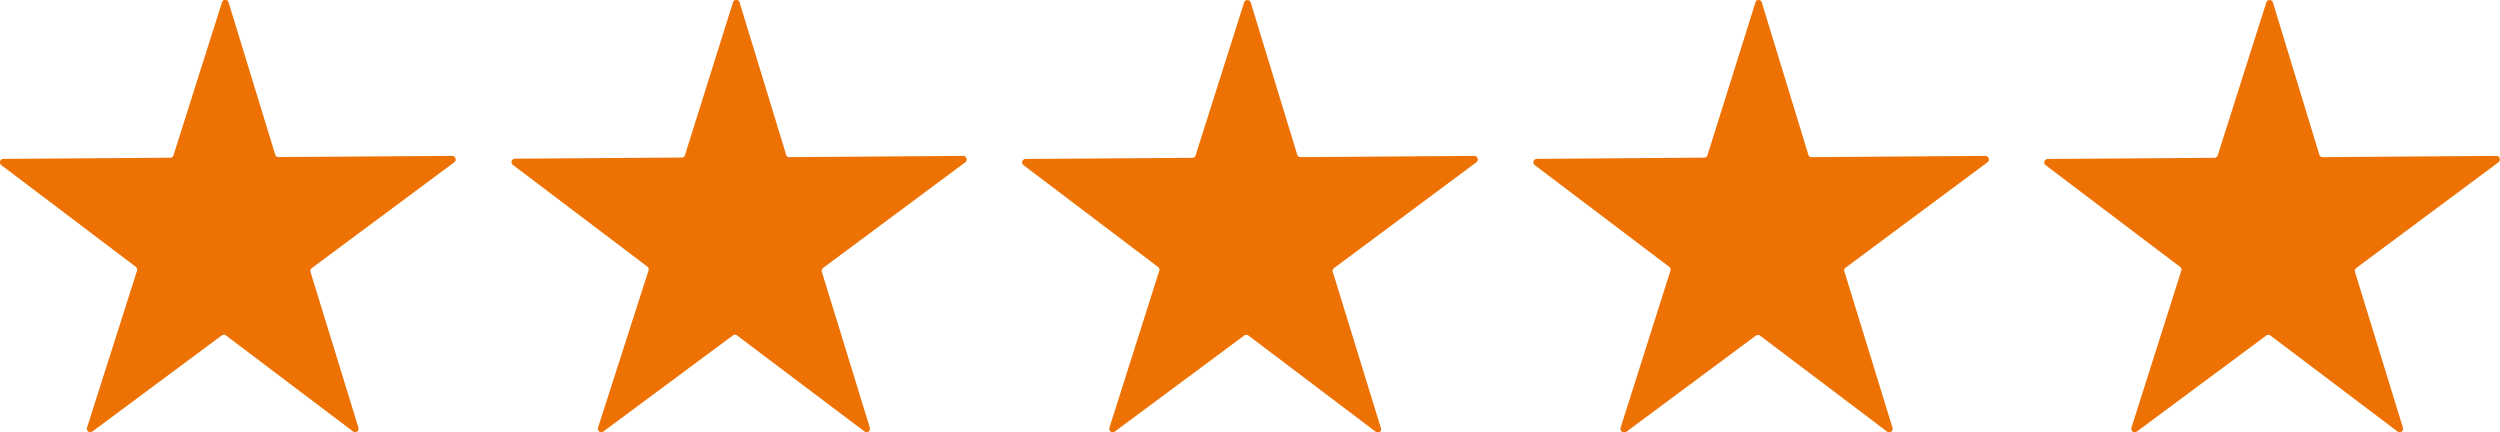
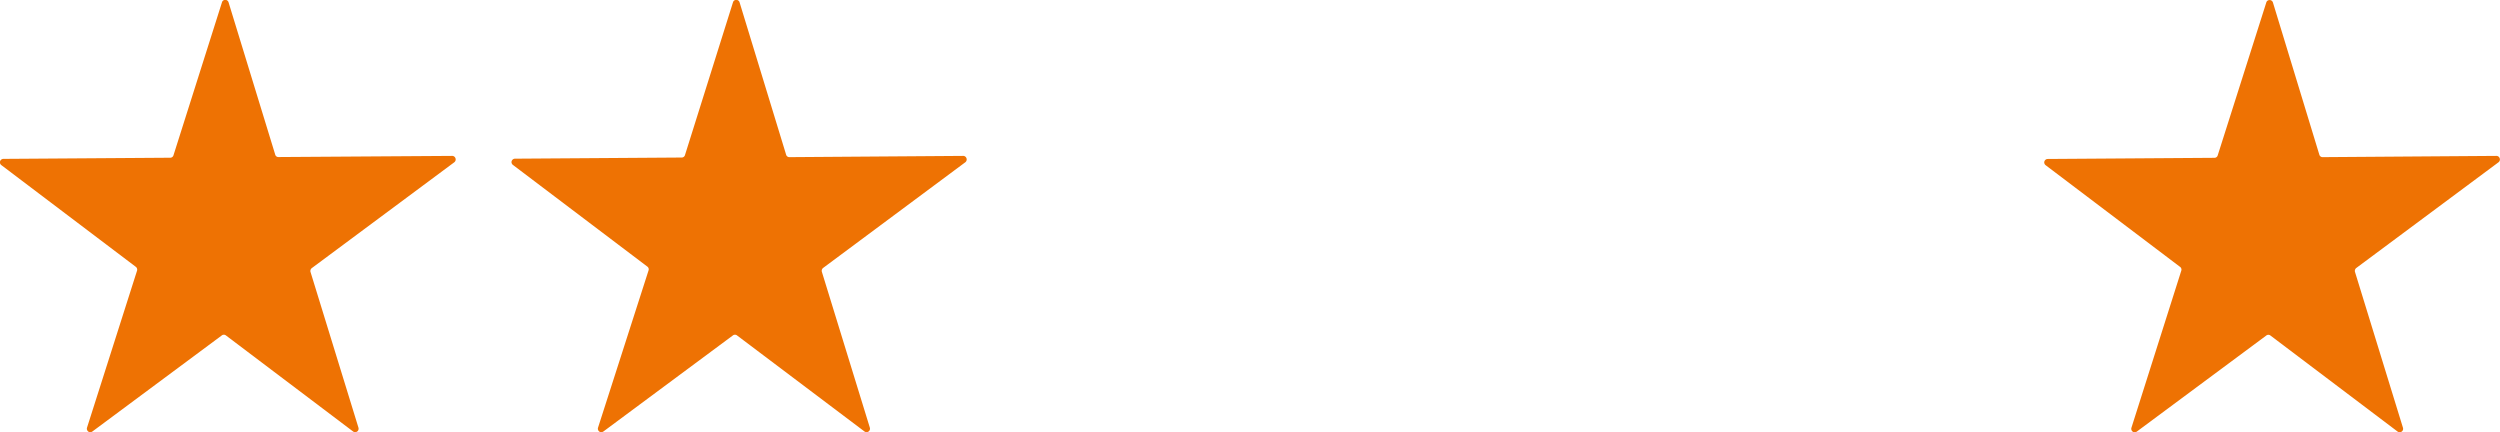
<svg xmlns="http://www.w3.org/2000/svg" id="Ebene_1" data-name="Ebene 1" viewBox="0 0 260.27 45">
  <defs>
    <style>.cls-1{fill:#ee7203;}</style>
  </defs>
  <path class="cls-1" d="M32.49,27.89l14.81-11a.37.37,0,0,0,.06-.52.35.35,0,0,0-.28-.14L29,16.35a.34.34,0,0,1-.35-.26L23.8.26A.36.36,0,0,0,23.35,0a.34.34,0,0,0-.24.24L18.06,16.17a.35.35,0,0,1-.34.25L.36,16.54a.37.37,0,0,0-.37.35.38.38,0,0,0,.15.3l14,10.59a.37.37,0,0,1,.13.39L9.06,44.52a.37.37,0,0,0,.23.46.39.39,0,0,0,.33-.06l13.47-10a.35.35,0,0,1,.43,0l13.24,10a.36.36,0,0,0,.5-.07.37.37,0,0,0,.06-.32l-5-16.24A.39.39,0,0,1,32.49,27.89Z" />
  <path class="cls-1" d="M85.7,27.89l14.8-11a.37.37,0,0,0,.06-.52.35.35,0,0,0-.28-.14l-18.09.13a.35.35,0,0,1-.35-.26L77,.26A.36.36,0,0,0,76.55,0a.34.34,0,0,0-.24.24l-5,15.91a.35.35,0,0,1-.34.25l-17.35.12a.37.37,0,0,0-.37.35.38.38,0,0,0,.15.3l14,10.59a.35.35,0,0,1,.12.39L62.26,44.52a.37.37,0,0,0,.23.46.39.39,0,0,0,.33-.06l13.48-10a.35.35,0,0,1,.43,0L90,44.92a.36.36,0,0,0,.5-.07.37.37,0,0,0,.06-.32l-5-16.24A.38.38,0,0,1,85.7,27.89Z" />
-   <path class="cls-1" d="M138.91,27.89l14.8-11a.37.37,0,0,0,.06-.52.35.35,0,0,0-.28-.14l-18.09.13a.35.35,0,0,1-.35-.26L130.21.26a.36.36,0,0,0-.45-.24.34.34,0,0,0-.24.24l-5.05,15.92a.35.35,0,0,1-.34.25l-17.36.12a.36.36,0,0,0-.36.36.36.36,0,0,0,.15.29l14,10.59a.34.34,0,0,1,.13.39L115.5,44.53a.37.37,0,0,0,.23.46.39.39,0,0,0,.33-.06l13.47-10a.39.39,0,0,1,.44,0l13.23,10a.36.36,0,0,0,.51,0,.38.38,0,0,0,.06-.34l-5-16.24A.35.35,0,0,1,138.91,27.89Z" />
-   <path class="cls-1" d="M192.11,27.89l14.81-11a.37.37,0,0,0,.06-.52.35.35,0,0,0-.28-.14l-18.09.13a.34.34,0,0,1-.35-.26L183.42.26A.36.36,0,0,0,183,0a.34.34,0,0,0-.24.24l-5,15.92a.37.37,0,0,1-.35.25L160,16.54a.37.37,0,0,0-.37.35.38.38,0,0,0,.15.3l14,10.59a.37.37,0,0,1,.13.39l-5.19,16.35A.37.37,0,0,0,169,45a.39.39,0,0,0,.33-.06l13.47-10a.38.38,0,0,1,.43,0l13.24,10a.36.36,0,0,0,.5-.07.37.37,0,0,0,.06-.32l-5-16.24A.38.38,0,0,1,192.11,27.89Z" />
  <path class="cls-1" d="M245.32,27.89l14.8-11a.37.37,0,0,0,.06-.52.35.35,0,0,0-.28-.14l-18.09.13a.35.35,0,0,1-.35-.26L236.63.26a.36.36,0,0,0-.45-.24.34.34,0,0,0-.24.24l-5.06,15.92a.35.35,0,0,1-.34.25l-17.35.12a.37.37,0,0,0-.37.35.38.38,0,0,0,.15.3l14,10.59a.35.35,0,0,1,.12.39L221.9,44.53a.37.37,0,0,0,.23.46.39.39,0,0,0,.33-.06l13.48-10a.35.35,0,0,1,.43,0l13.24,10a.36.36,0,0,0,.5-.07.37.37,0,0,0,.06-.32l-5-16.24A.39.39,0,0,1,245.32,27.89Z" />
</svg>